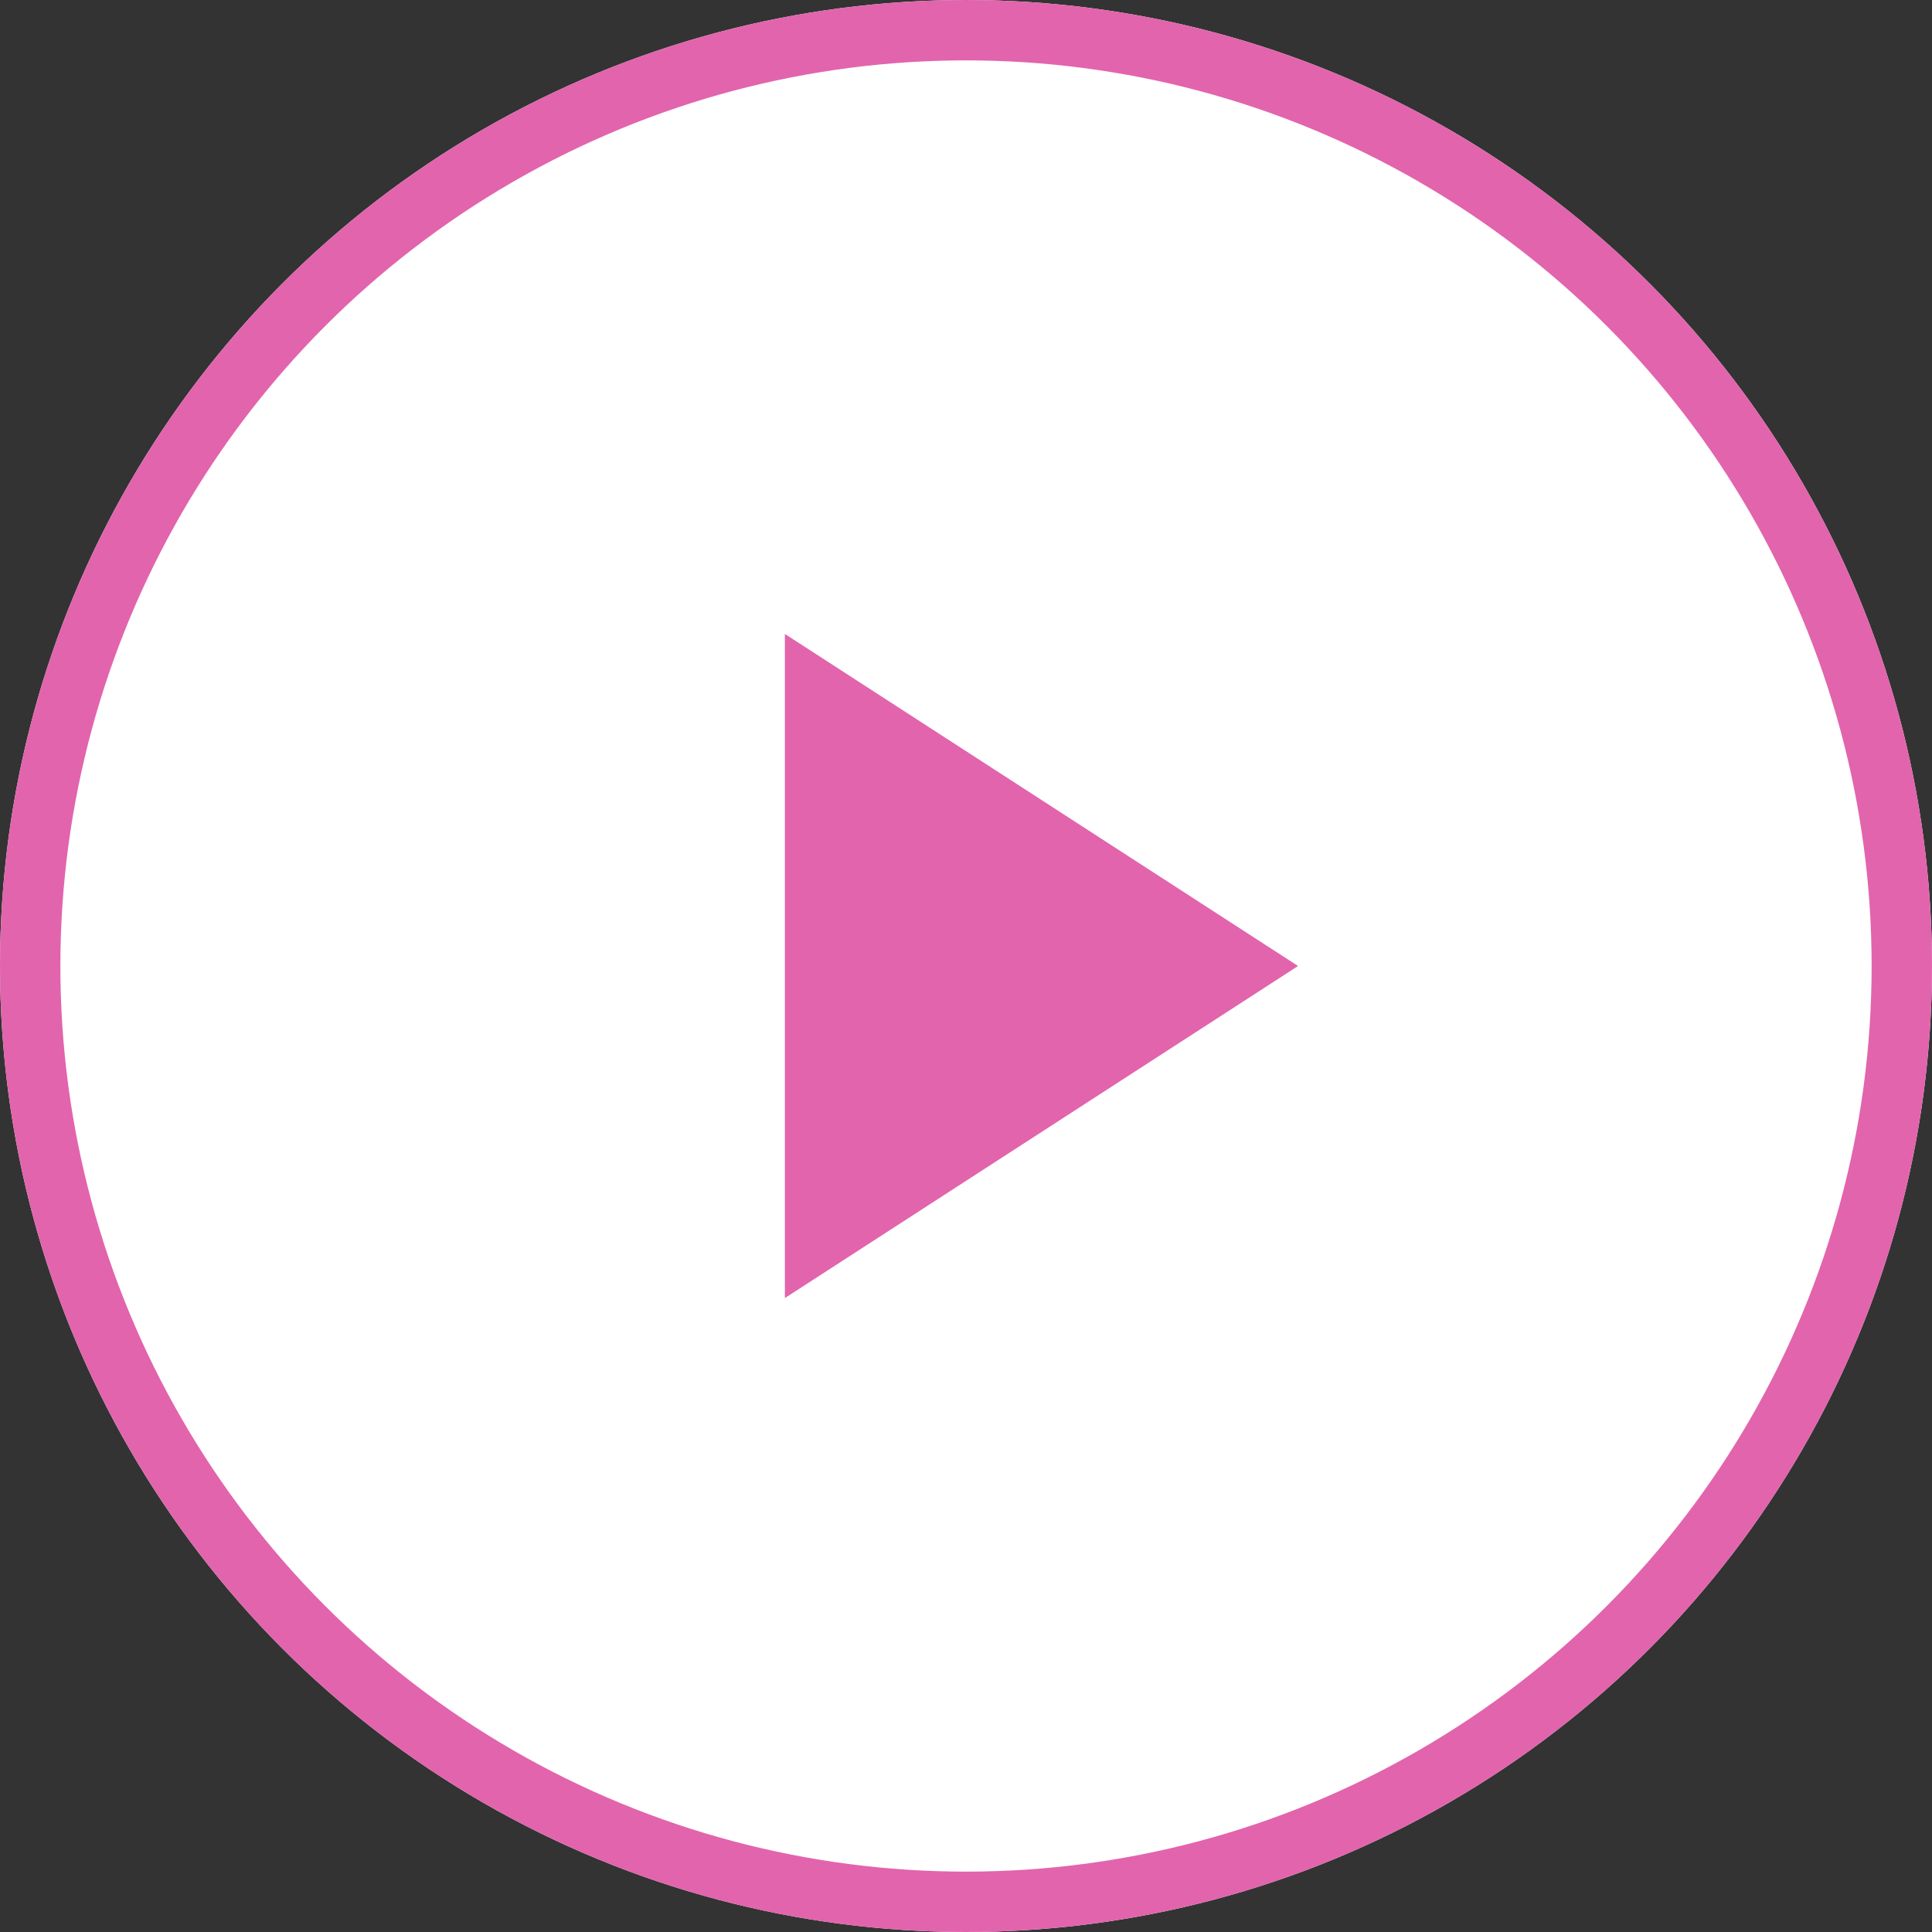
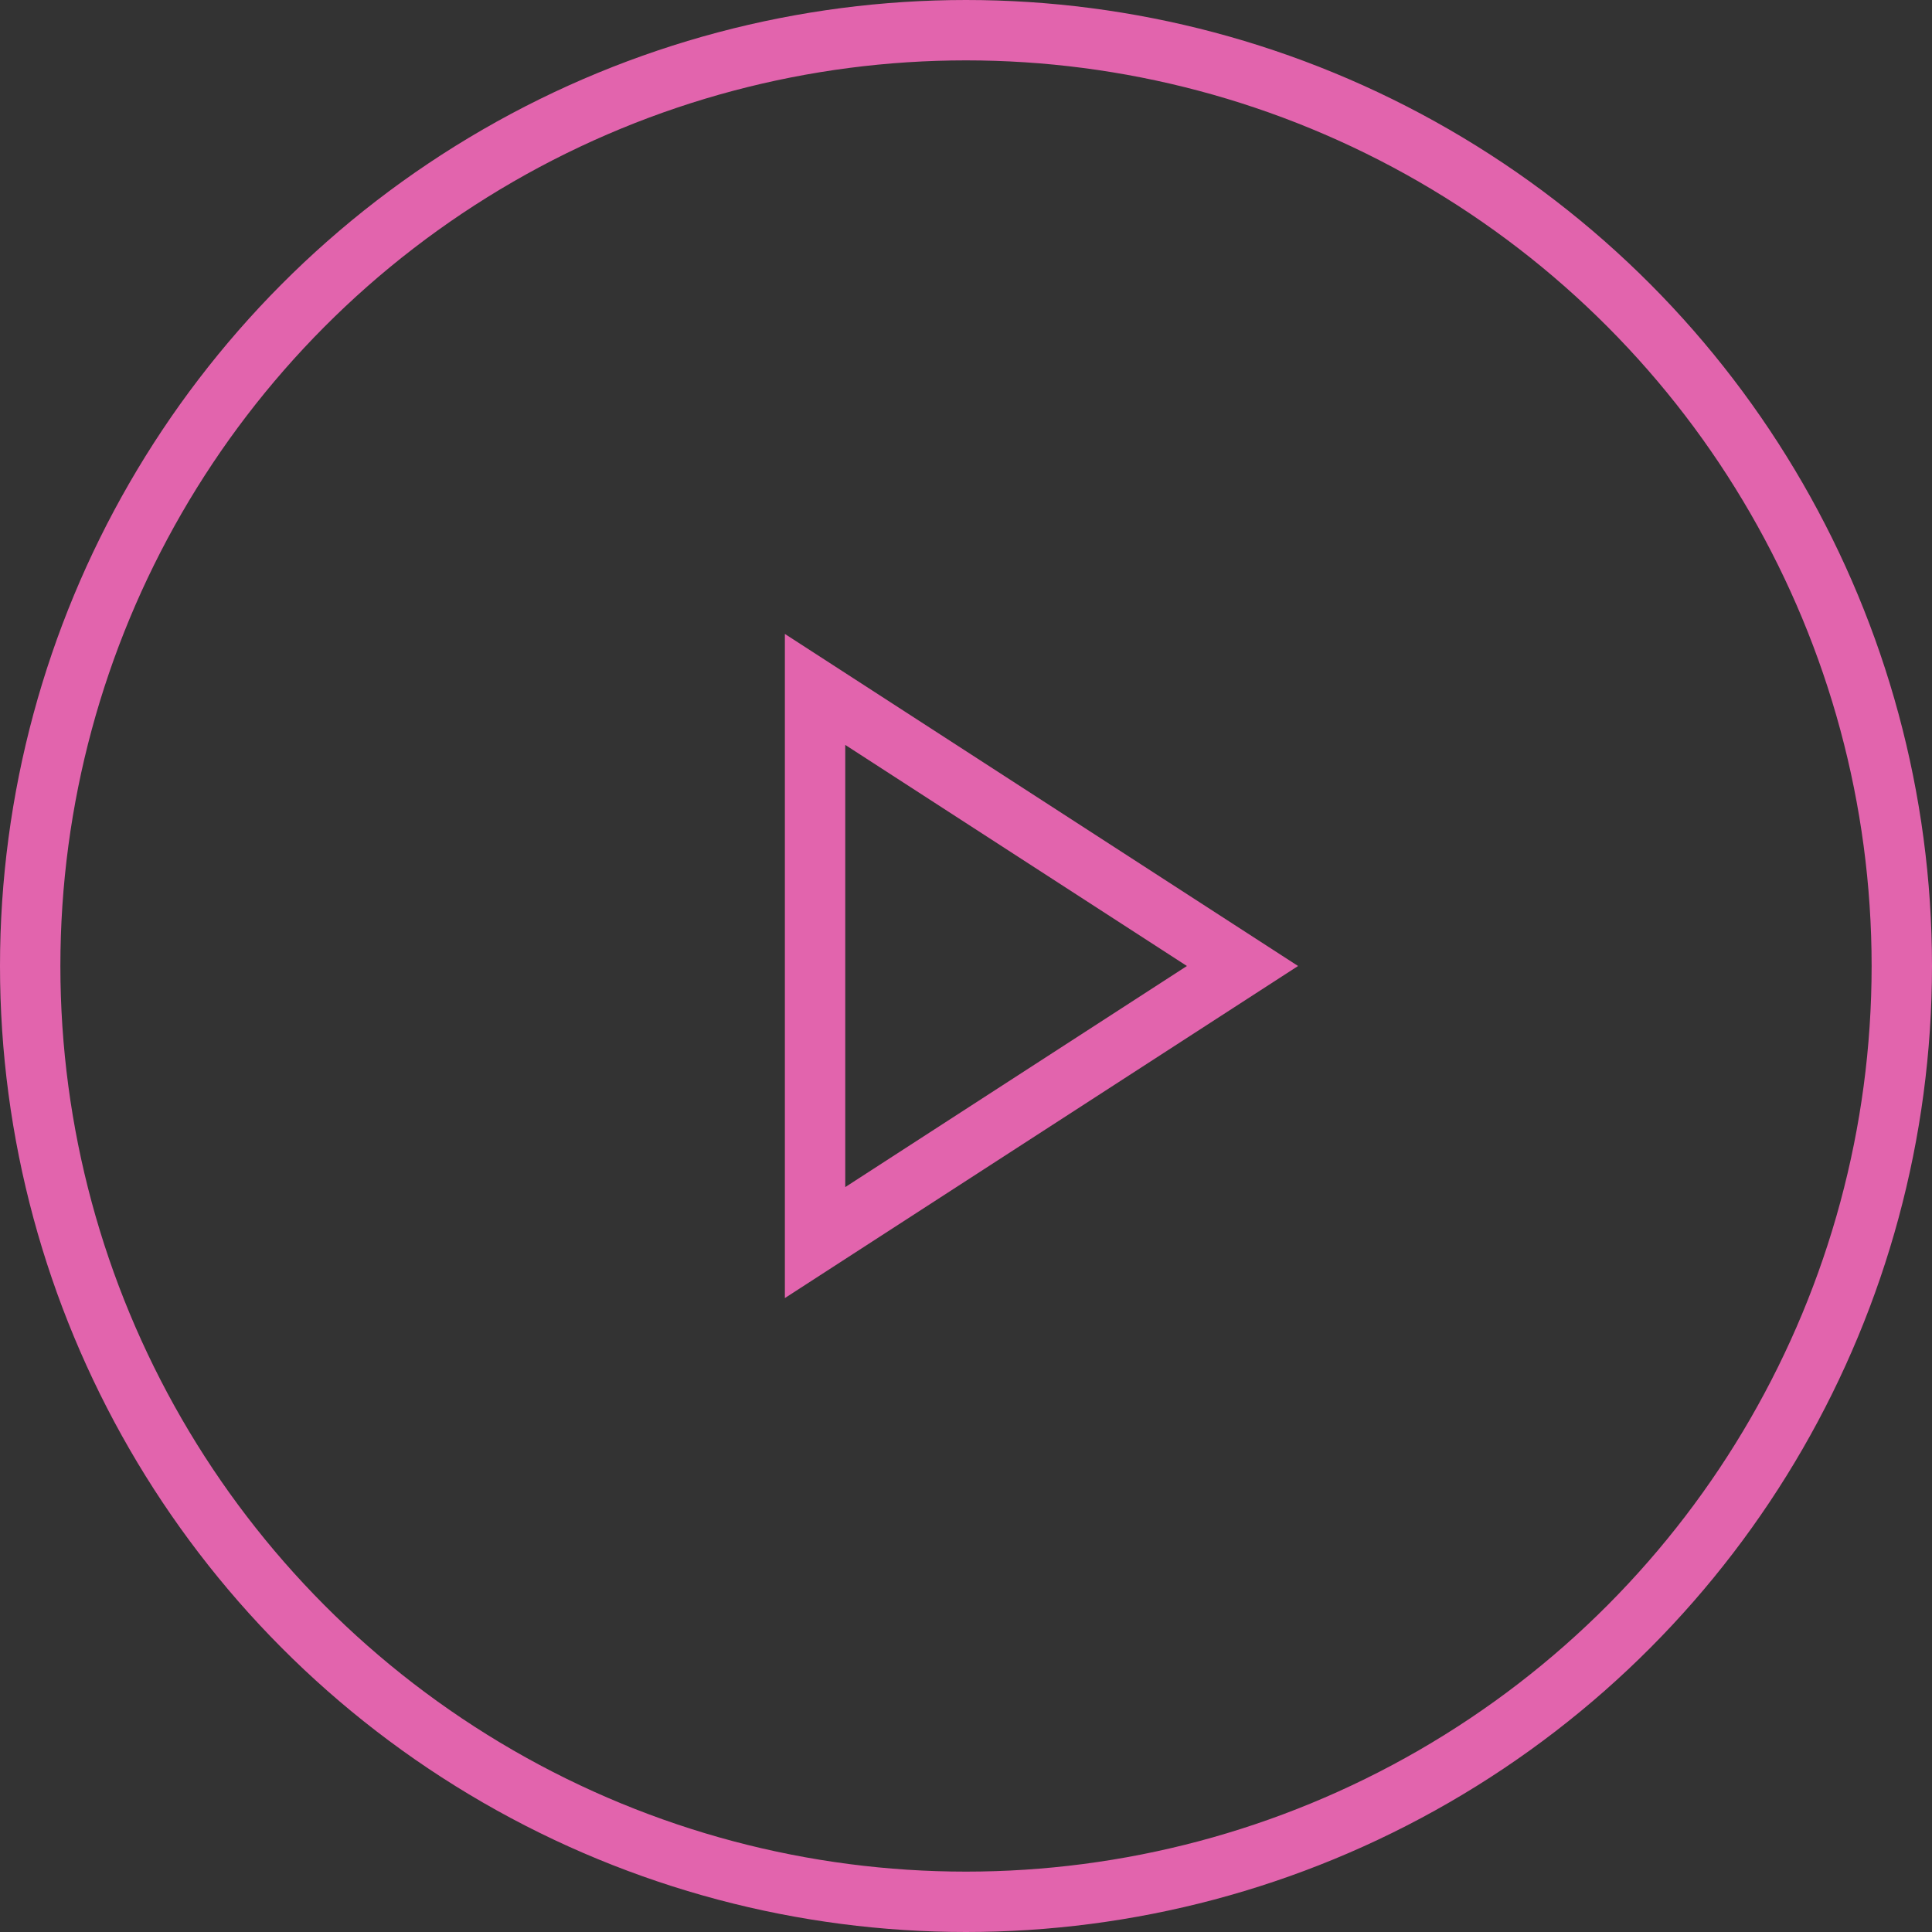
<svg xmlns="http://www.w3.org/2000/svg" width="64" height="64" viewBox="0 0 64 64">
  <rect x="0" y="0" width="64" height="64" fill="#333333" stroke="none" />
  <g id="play" transform="translate(-350.25 -918.25)">
    <g id="Ellipse_145" data-name="Ellipse 145" transform="translate(350.25 918.25)" fill="#fff" stroke="#e264ad" stroke-width="2">
-       <circle cx="32" cy="32" r="32" stroke="none" />
      <circle cx="32" cy="32" r="31" fill="none" />
    </g>
    <g id="Polygon_2" data-name="Polygon 2" transform="translate(393.25 939.25) rotate(90)" fill="#e264ad">
-       <path d="M 20.162 16 L 1.838 16 L 11 1.841 L 20.162 16 Z" stroke="none" />
      <path d="M 11 3.682 L 3.676 15 L 18.324 15 L 11 3.682 M 11 0 L 22 17 L 0 17 L 11 0 Z" stroke="none" fill="#e264ad" />
    </g>
  </g>
</svg>